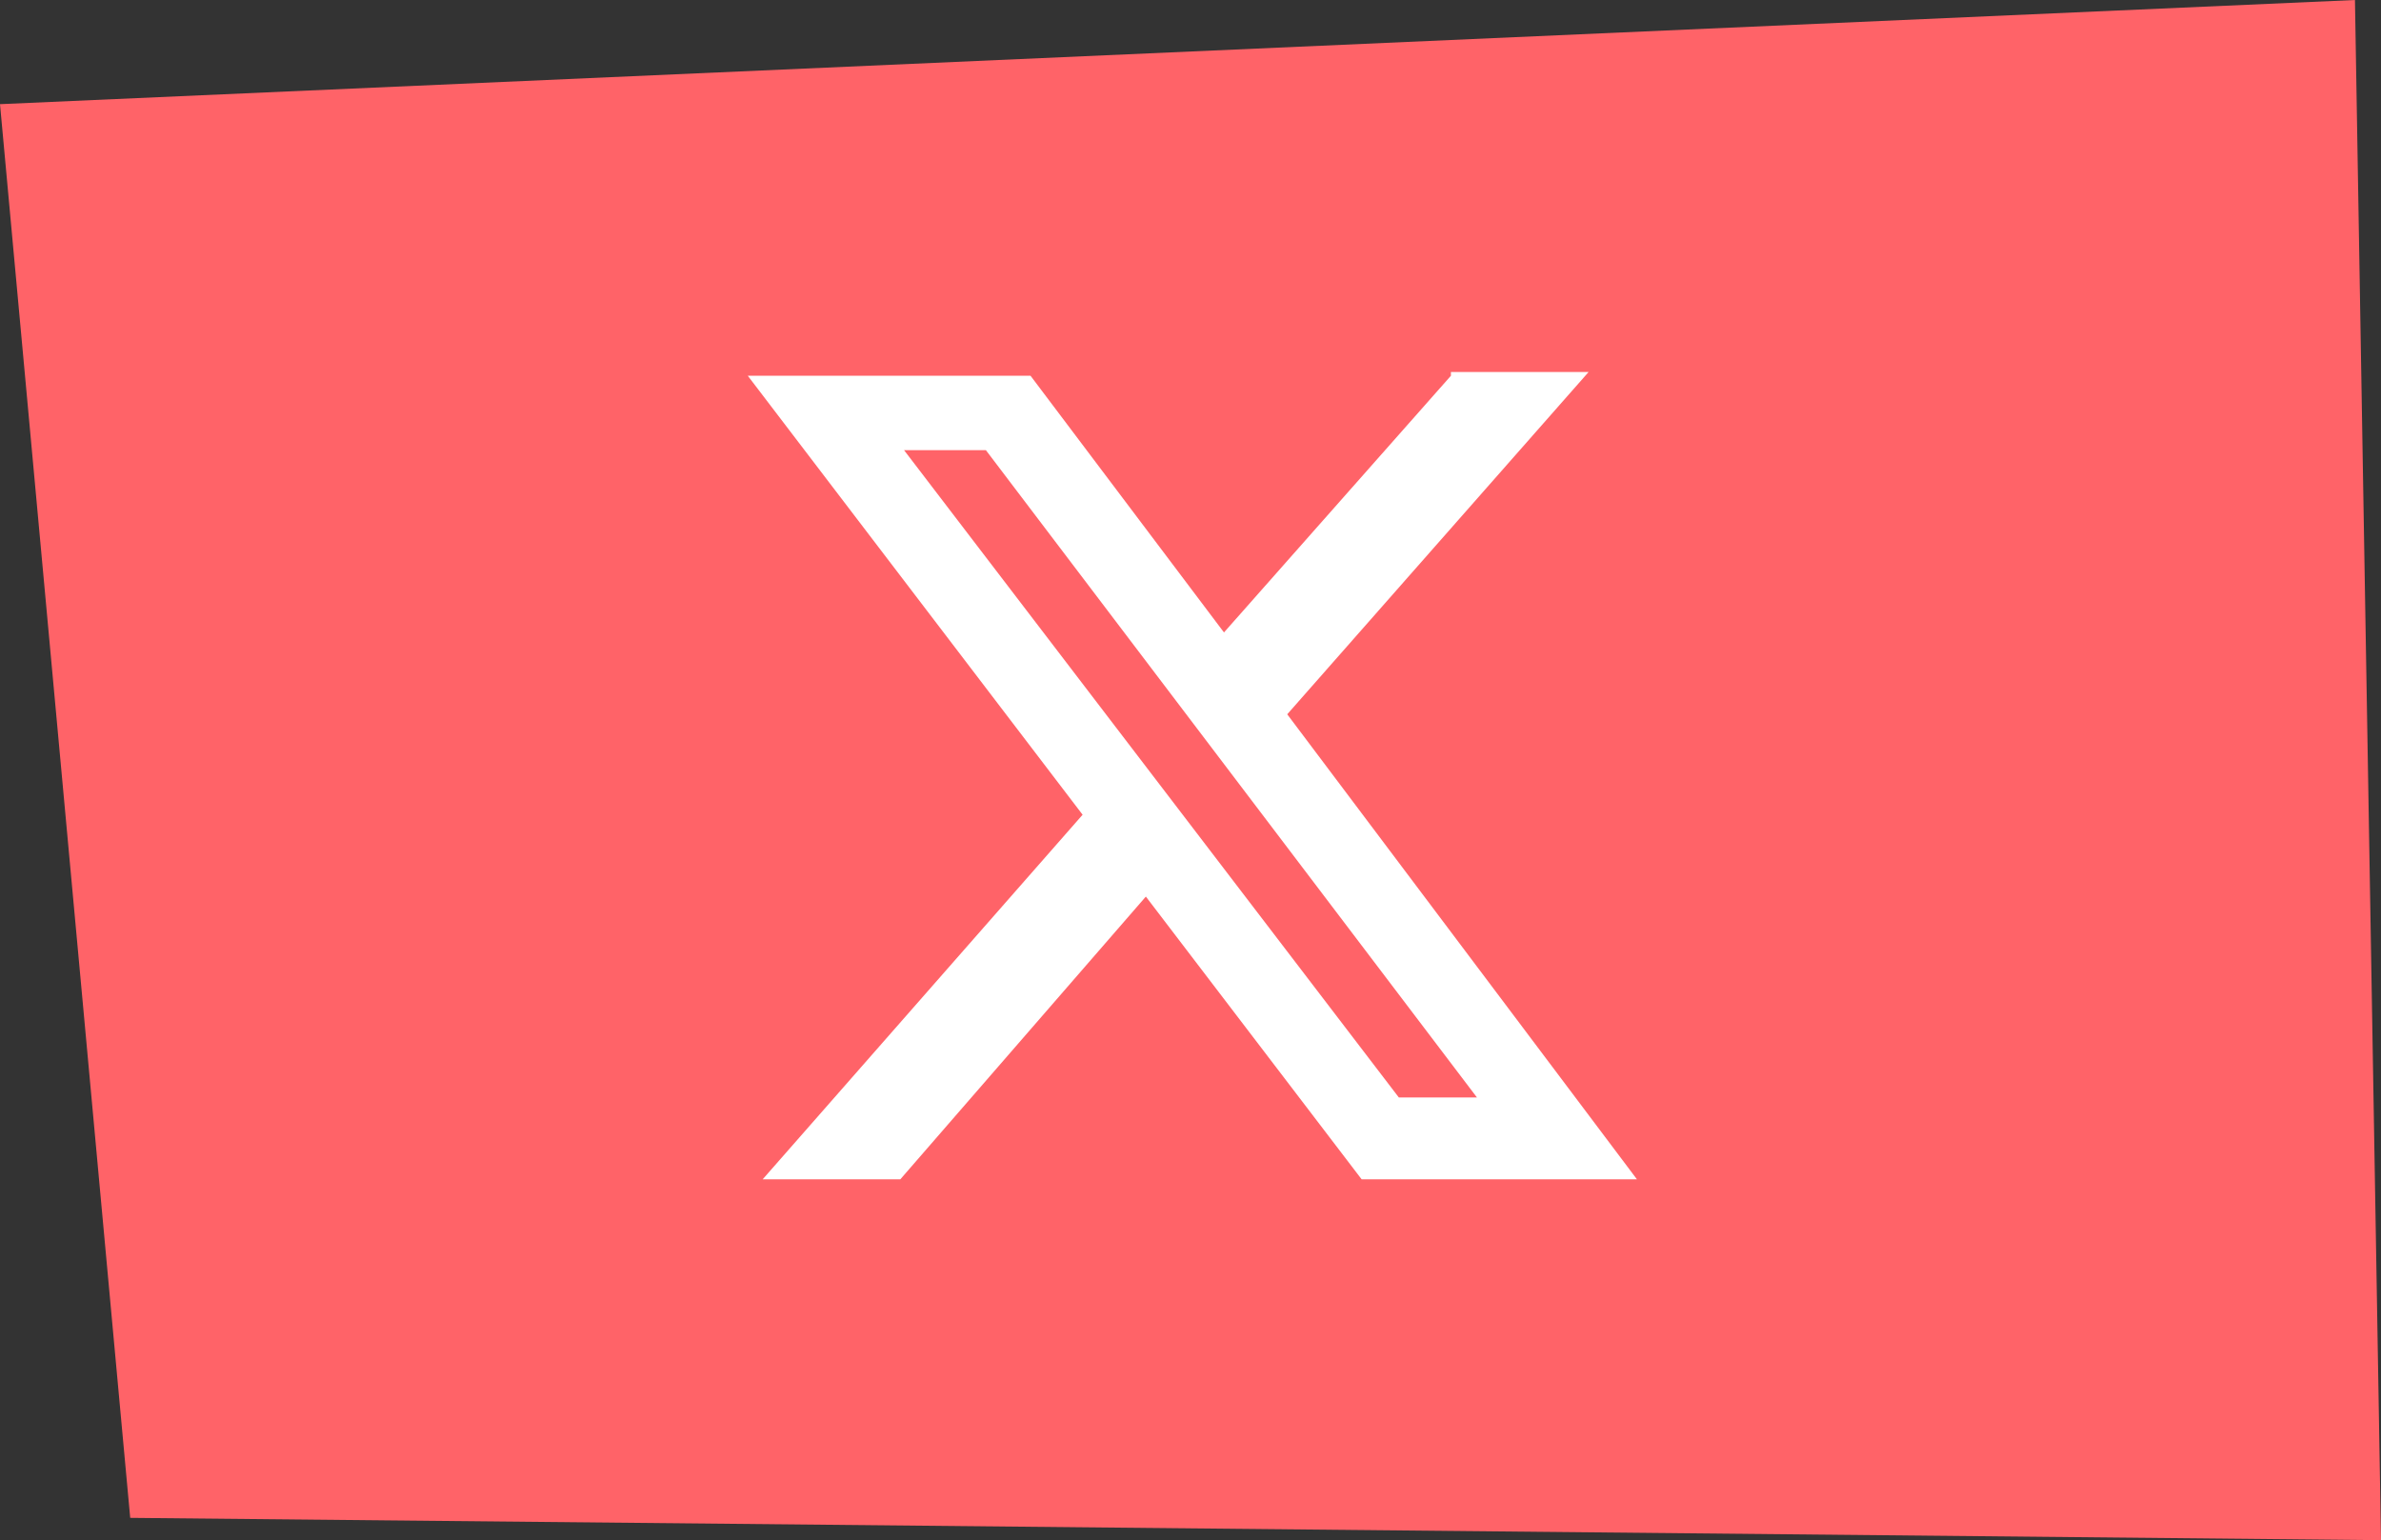
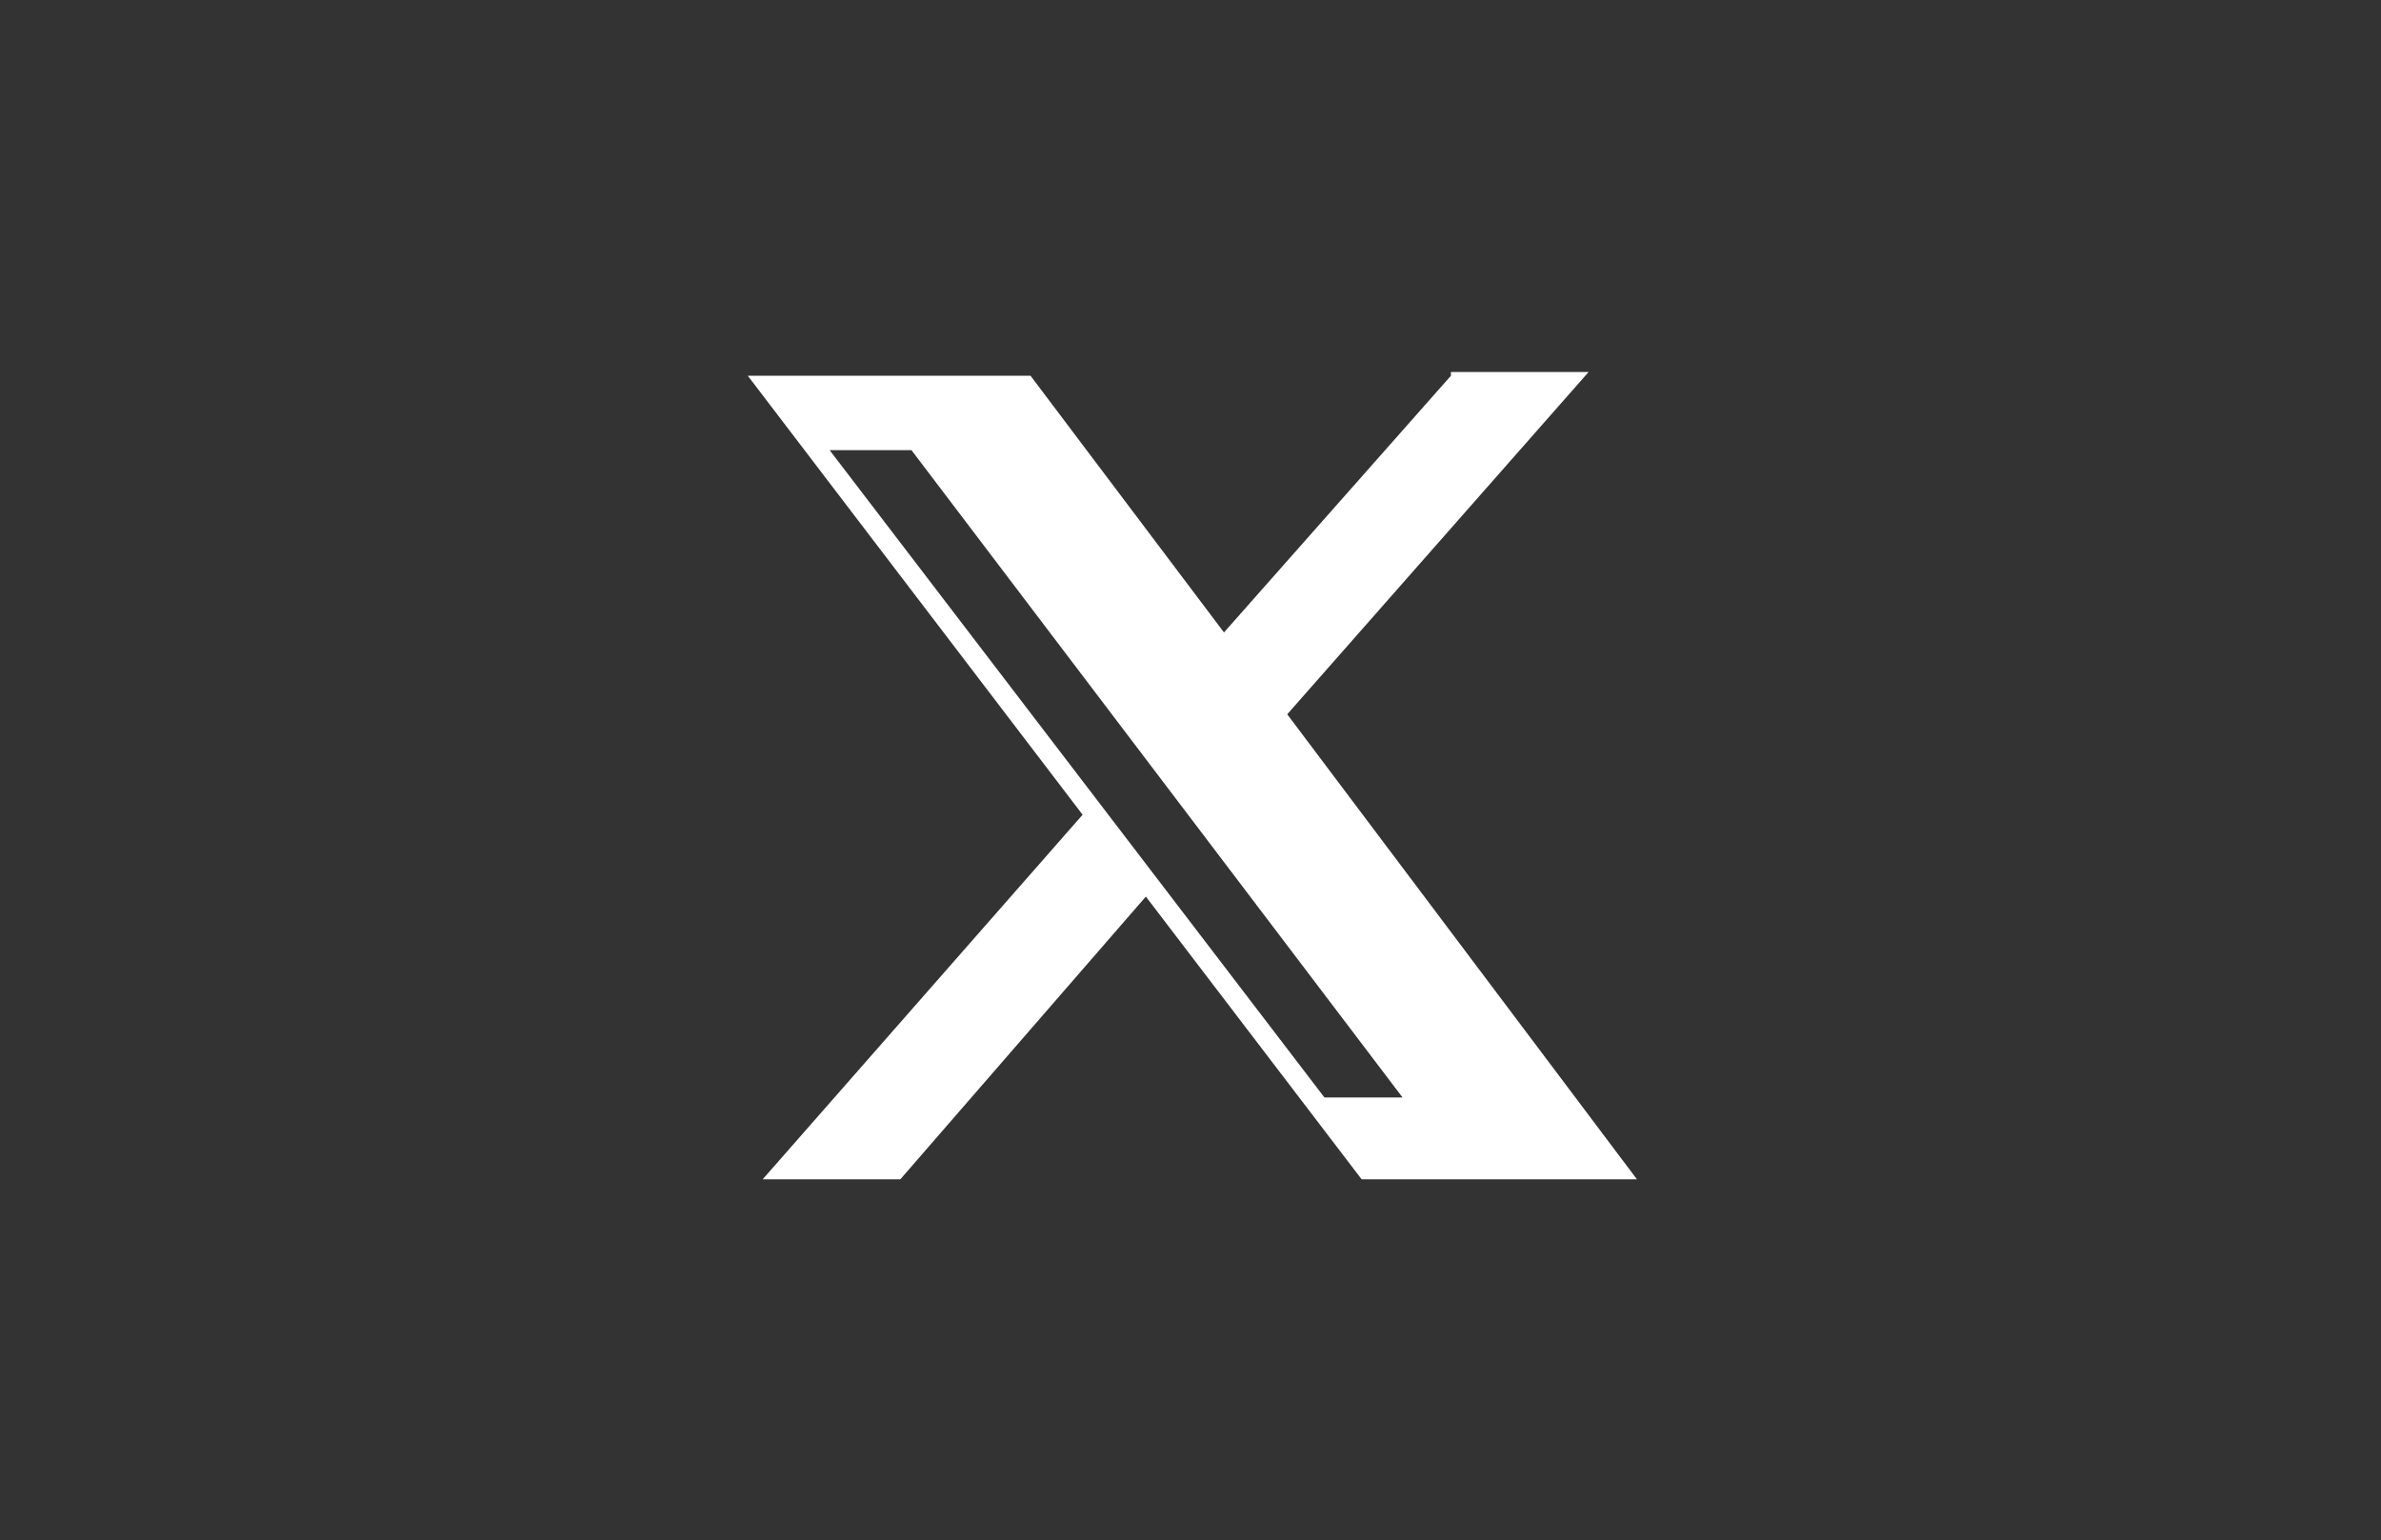
<svg xmlns="http://www.w3.org/2000/svg" version="1.1" viewBox="0 0 64 41.4">
  <rect x="0" y="0" width="64" height="41.4" fill="#333333" stroke="none" />
  <defs>
    <style>
      .cls-1 {
        fill: #fff;
      }

      .cls-2 {
        fill: #ff6368;
      }
    </style>
  </defs>
  <g>
    <g id="_レイヤー_1" data-name="レイヤー_1">
      <g id="nav_x">
-         <path id="_パス_3305" data-name="パス_3305" class="cls-2" d="M63.3,0l.7,41.4-60.5-.6L0,2.8,63.3,0Z" />
        <g id="sns">
-           <path id="ico_x" class="cls-1" d="M39,10h3.7l-8.1,9.2,9.4,12.5h-7.4l-5.8-7.6-6.6,7.6h-3.7l8.6-9.8-9-11.8h7.6l5.2,6.9,6.1-6.9ZM37.7,29.5h2l-13.2-17.4h-2.2l13.3,17.4Z" />
+           <path id="ico_x" class="cls-1" d="M39,10h3.7l-8.1,9.2,9.4,12.5h-7.4l-5.8-7.6-6.6,7.6h-3.7l8.6-9.8-9-11.8h7.6l5.2,6.9,6.1-6.9ZM37.7,29.5l-13.2-17.4h-2.2l13.3,17.4Z" />
        </g>
      </g>
    </g>
  </g>
</svg>